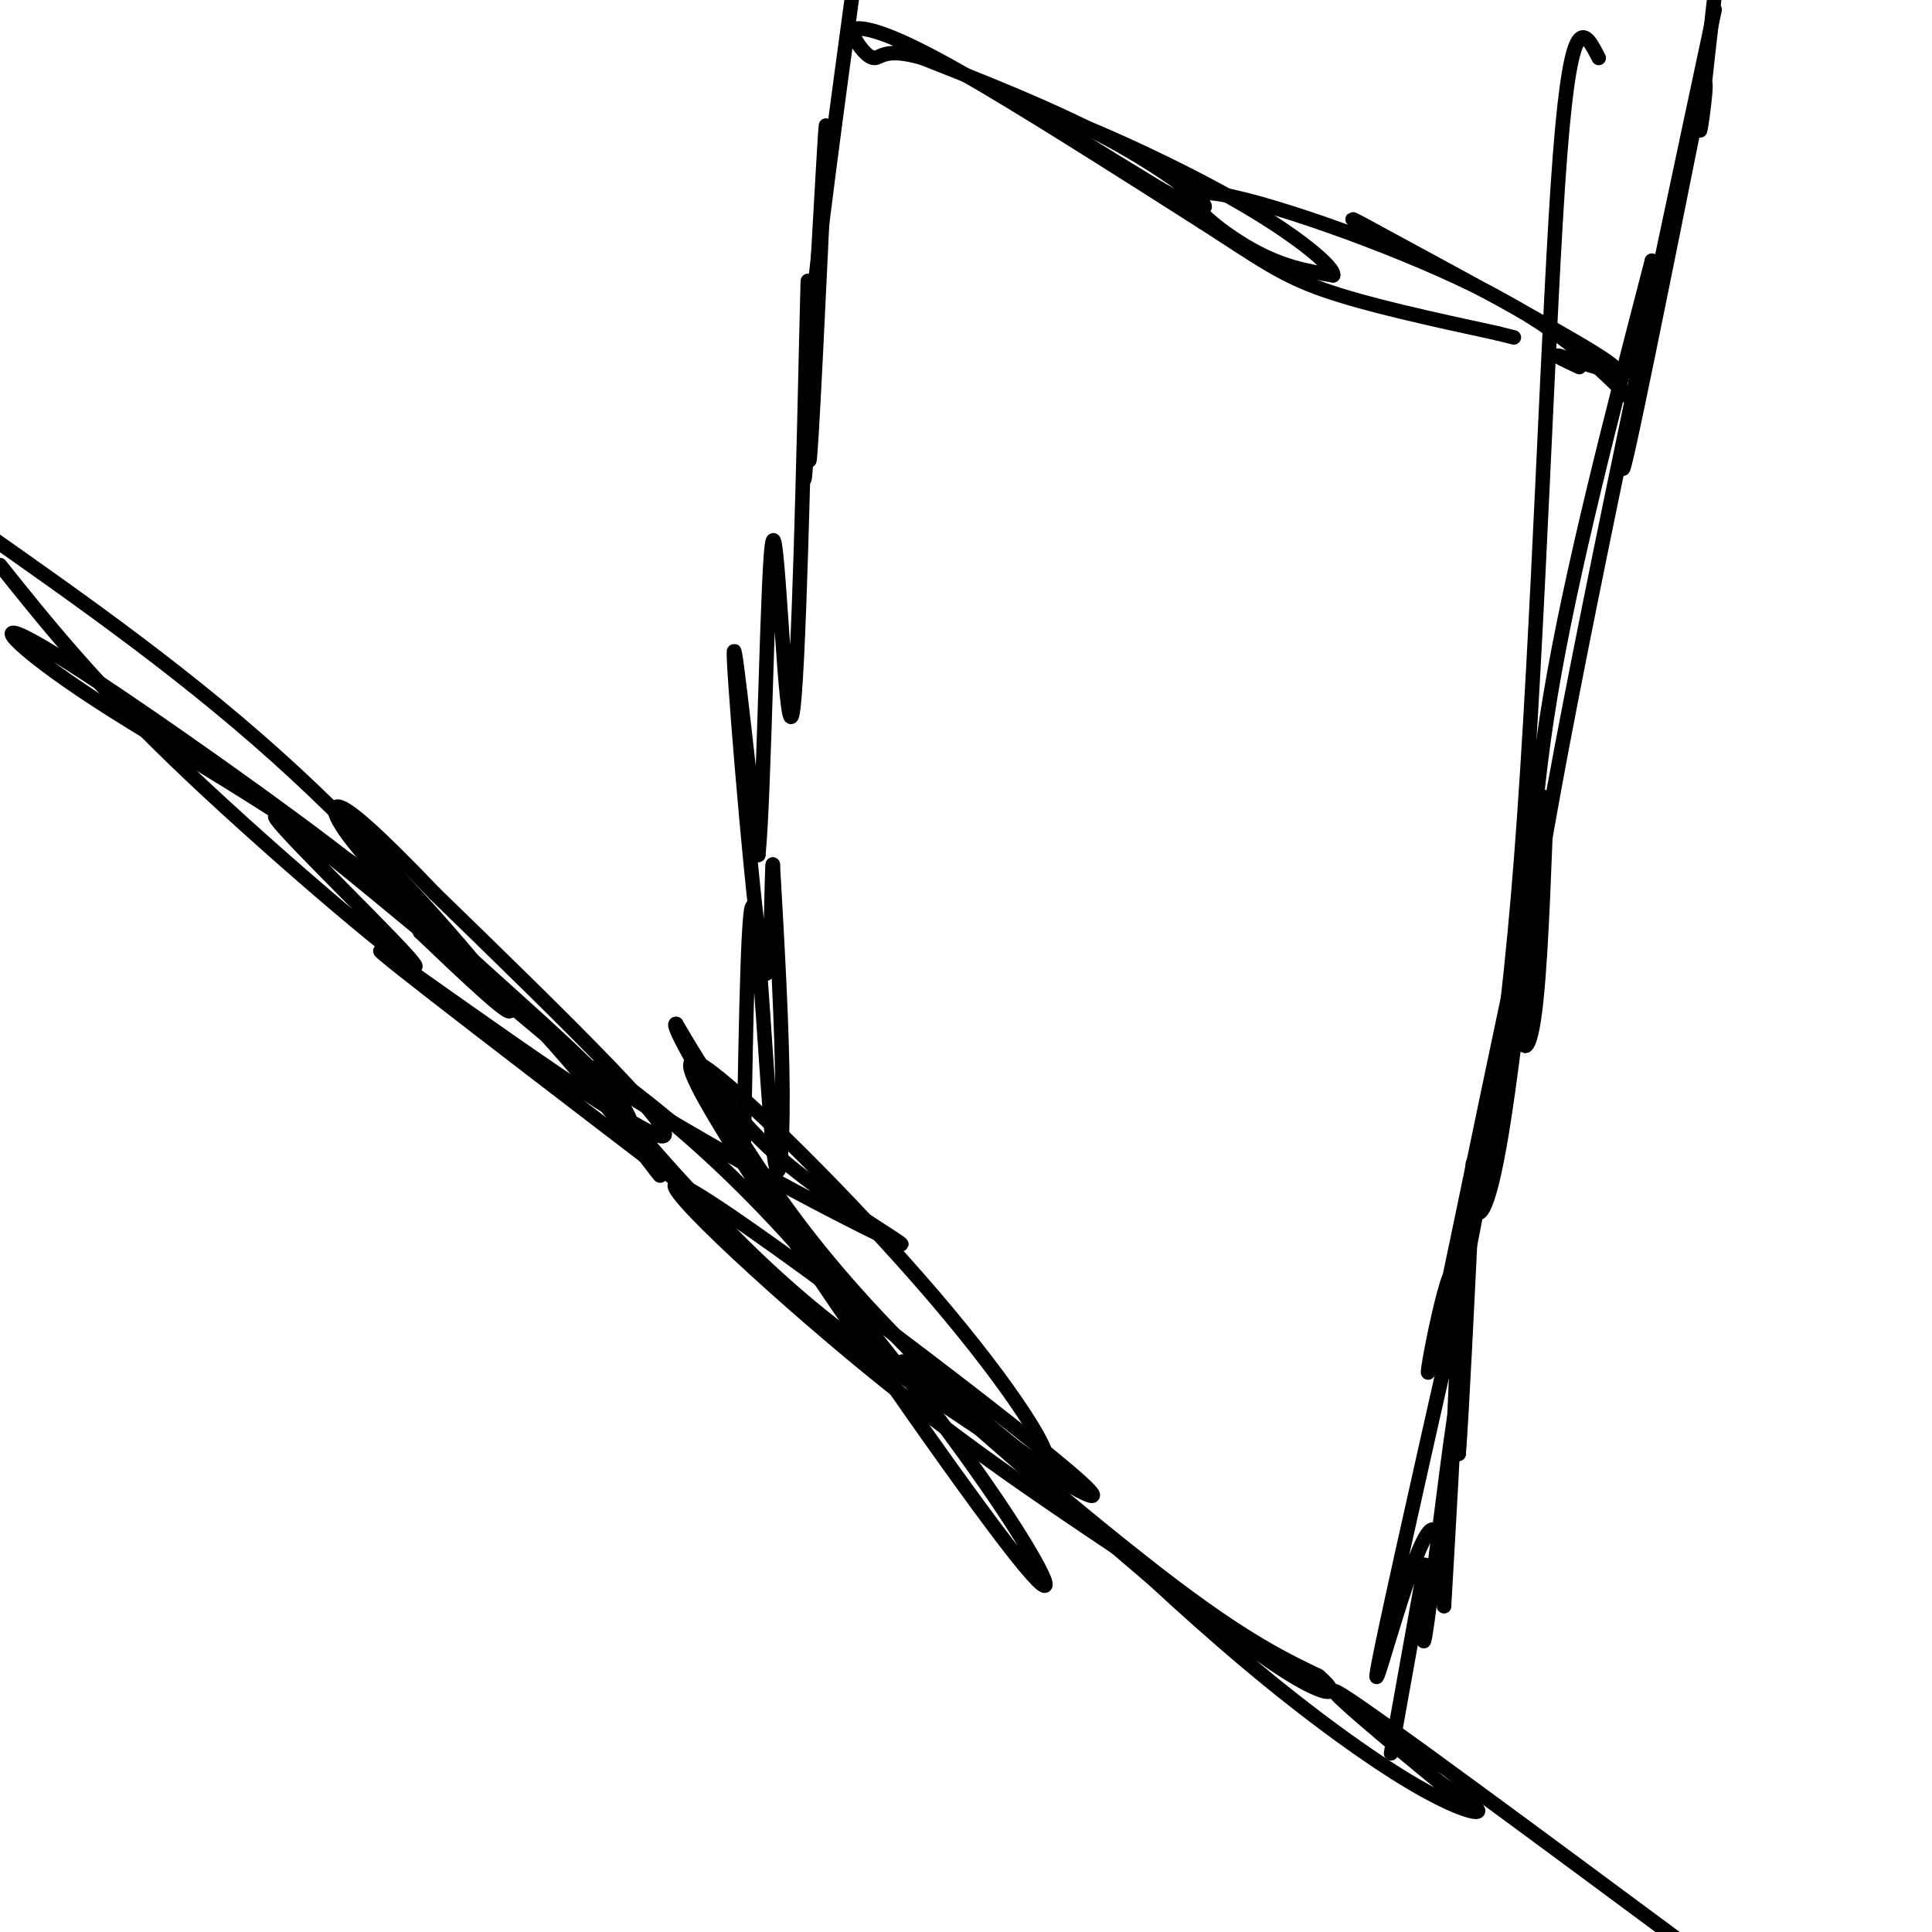
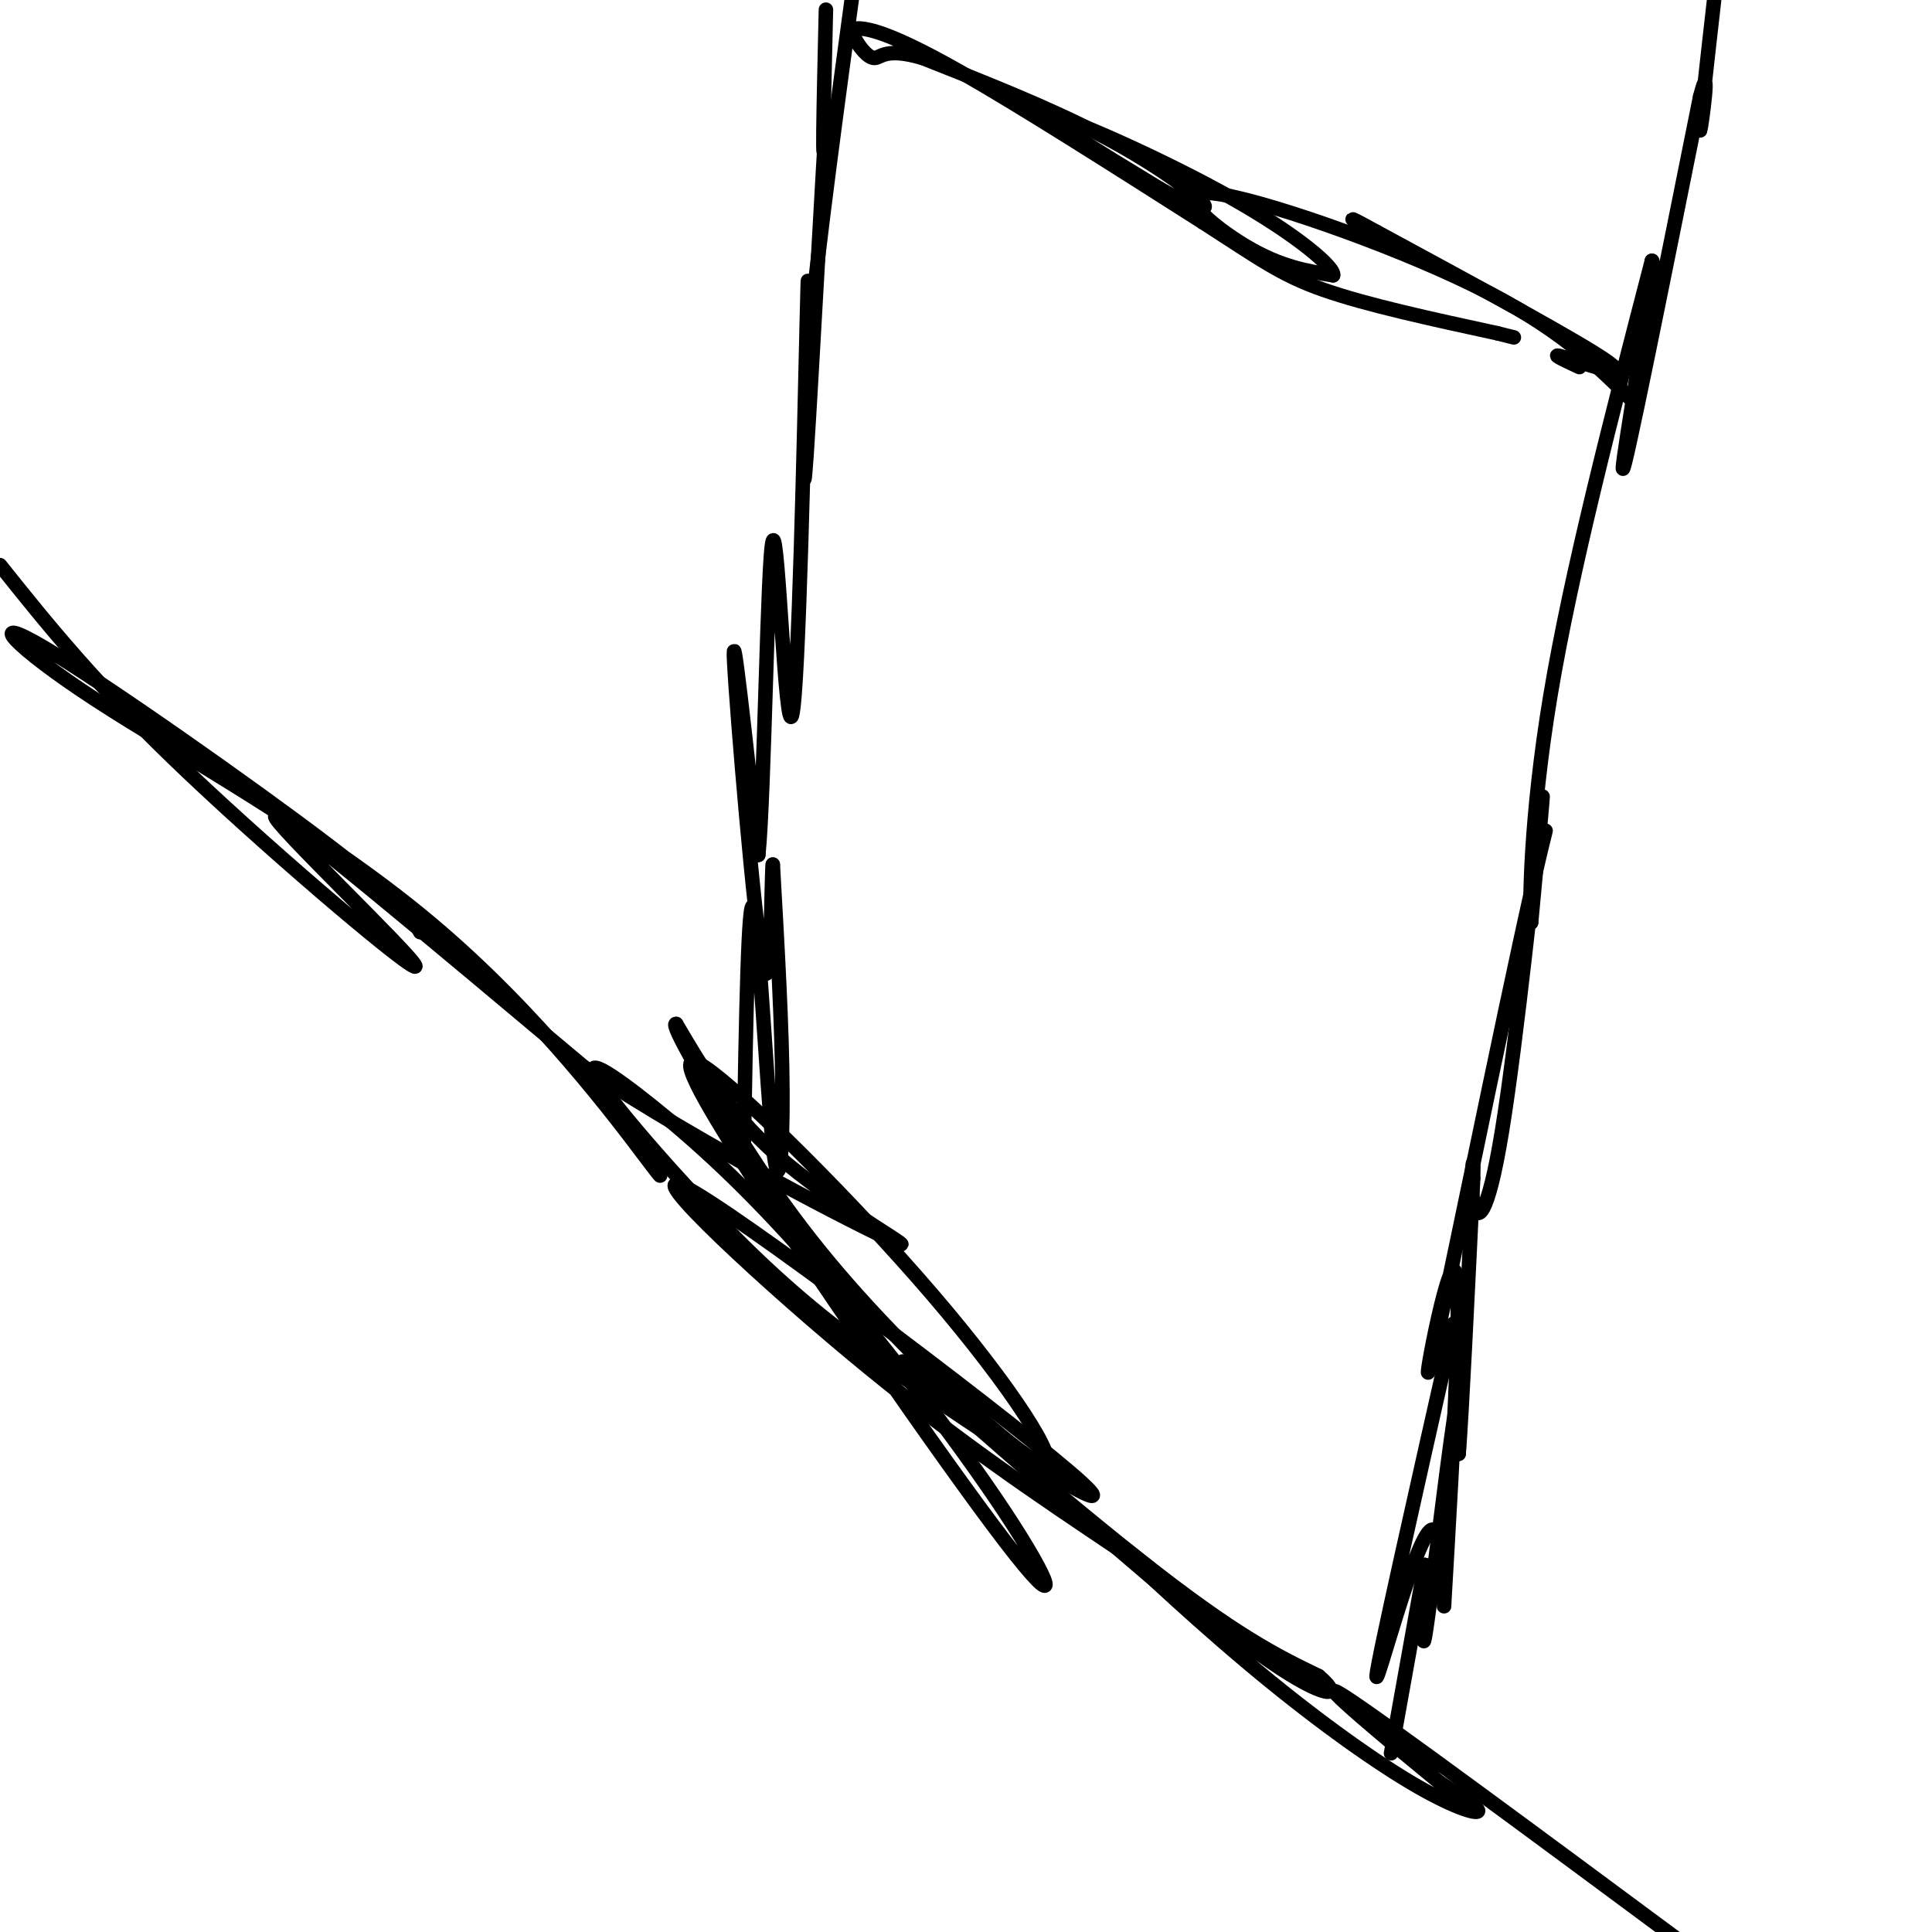
<svg xmlns="http://www.w3.org/2000/svg" viewBox="0 0 400 400" version="1.1">
  <g fill="none" stroke="#000000" stroke-width="3" stroke-linecap="round" stroke-linejoin="round">
-     <path d="M150,252c-37.333,-28.556 -74.667,-57.111 -71,-55c3.667,2.111 48.333,34.889 57,38c8.667,3.111 -18.667,-23.444 -46,-50" />
-     <path d="M90,185c-11.707,-12.239 -17.973,-17.837 -20,-18c-2.027,-0.163 0.185,5.110 11,16c10.815,10.890 30.233,27.397 40,37c9.767,9.603 9.884,12.301 10,15" />
    <path d="M131,235c3.947,5.769 8.813,12.693 3,5c-5.813,-7.693 -22.306,-30.003 -45,-49c-22.694,-18.997 -51.588,-34.679 -69,-46c-17.412,-11.321 -23.342,-18.279 -11,-11c12.342,7.279 42.955,28.794 59,41c16.045,12.206 17.523,15.103 19,18" />
-     <path d="M87,193c8.845,8.429 21.458,20.500 18,15c-3.458,-5.500 -22.988,-28.571 -44,-48c-21.012,-19.429 -43.506,-35.214 -66,-51" />
    <path d="M0,117c9.923,12.417 19.845,24.833 39,43c19.155,18.167 47.542,42.083 47,40c-0.542,-2.083 -30.012,-30.167 -29,-31c1.012,-0.833 32.506,25.583 64,52" />
    <path d="M121,221c25.417,16.798 56.958,32.792 64,36c7.042,3.208 -10.417,-6.369 -22,-16c-11.583,-9.631 -17.292,-19.315 -23,-29" />
    <path d="M140,212c-1.489,-0.427 6.288,13.005 14,25c7.712,11.995 15.359,22.551 28,36c12.641,13.449 30.275,29.790 34,30c3.725,0.210 -6.459,-15.713 -23,-35c-16.541,-19.287 -39.440,-41.939 -47,-47c-7.560,-5.061 0.220,7.470 8,20" />
    <path d="M154,241c12.942,20.404 41.296,61.414 54,78c12.704,16.586 9.759,8.748 0,-6c-9.759,-14.748 -26.333,-36.405 -40,-52c-13.667,-15.595 -24.426,-25.129 -33,-32c-8.574,-6.871 -14.962,-11.081 -11,-5c3.962,6.081 18.275,22.452 30,34c11.725,11.548 20.863,18.274 30,25" />
    <path d="M184,283c18.880,13.335 51.081,34.172 40,24c-11.081,-10.172 -65.445,-51.354 -80,-60c-14.555,-8.646 10.699,15.244 32,33c21.301,17.756 38.651,29.378 56,41" />
    <path d="M232,321c14.351,11.293 22.228,19.027 8,7c-14.228,-12.027 -50.561,-43.815 -53,-46c-2.439,-2.185 29.018,25.233 49,41c19.982,15.767 28.491,19.884 37,24" />
    <path d="M273,347c5.633,4.780 1.216,4.729 -10,-3c-11.216,-7.729 -29.229,-23.134 -31,-24c-1.771,-0.866 12.701,12.809 26,24c13.299,11.191 25.427,19.898 34,25c8.573,5.102 13.592,6.601 14,6c0.408,-0.601 -3.796,-3.300 -8,-6" />
    <path d="M298,369c-8.978,-7.333 -27.422,-22.667 -20,-18c7.422,4.667 40.711,29.333 74,54" />
    <path d="M154,237c0.464,-26.298 0.929,-52.595 2,-49c1.071,3.595 2.750,37.083 4,49c1.250,11.917 2.071,2.262 2,-11c-0.071,-13.262 -1.036,-30.131 -2,-47" />
    <path d="M160,179c-0.345,1.702 -0.208,29.458 -2,21c-1.792,-8.458 -5.512,-53.131 -6,-63c-0.488,-9.869 2.256,15.065 5,40" />
    <path d="M157,177c1.258,-12.019 1.904,-62.067 3,-65c1.096,-2.933 2.641,41.249 4,36c1.359,-5.249 2.531,-59.928 3,-80c0.469,-20.072 0.234,-5.536 0,9" />
-     <path d="M167,77c-0.290,10.461 -1.016,32.113 0,17c1.016,-15.113 3.774,-66.992 4,-68c0.226,-1.008 -2.078,48.855 -3,64c-0.922,15.145 -0.461,-4.427 0,-24" />
+     <path d="M167,77c-0.290,10.461 -1.016,32.113 0,17c1.016,-15.113 3.774,-66.992 4,-68c-0.922,15.145 -0.461,-4.427 0,-24" />
    <path d="M168,66c1.500,-15.833 5.250,-43.417 9,-71" />
    <path d="M288,363c0.000,0.000 7.000,-39.000 7,-39" />
    <path d="M295,324c0.738,0.119 -0.917,19.917 0,15c0.917,-4.917 4.405,-34.548 6,-45c1.595,-10.452 1.298,-1.726 1,7" />
    <path d="M302,301c0.667,-8.333 1.833,-32.667 3,-57" />
    <path d="M305,244c0.234,-7.903 -0.679,0.841 0,5c0.679,4.159 2.952,3.735 6,-15c3.048,-18.735 6.871,-55.781 8,-66c1.129,-10.219 -0.435,6.391 -2,23" />
    <path d="M317,191c-0.356,-2.867 -0.244,-21.533 4,-47c4.244,-25.467 12.622,-57.733 21,-90" />
    <path d="M342,54c1.222,-1.022 -6.222,41.422 -6,43c0.222,1.578 8.111,-37.711 16,-77" />
    <path d="M352,20c2.356,-9.178 0.244,6.378 0,7c-0.244,0.622 1.378,-13.689 3,-28" />
-     <path d="M355,2c-14.911,69.911 -29.822,139.822 -36,177c-6.178,37.178 -3.622,41.622 -2,35c1.622,-6.622 2.311,-24.311 3,-42" />
    <path d="M320,172c-5.000,19.476 -19.000,89.167 -23,107c-4.000,17.833 2.000,-16.190 4,-16c2.000,0.190 0.000,34.595 -2,69" />
    <path d="M299,332c-0.143,4.631 0.500,-18.292 -3,-15c-3.500,3.292 -11.143,32.798 -11,30c0.143,-2.798 8.071,-37.899 16,-73" />
-     <path d="M301,274c5.262,-24.845 10.417,-50.458 14,-97c3.583,-46.542 5.595,-114.012 8,-145c2.405,-30.988 5.202,-25.494 8,-20" />
    <path d="M338,83c-7.738,-7.702 -15.476,-15.405 -33,-24c-17.524,-8.595 -44.833,-18.083 -54,-19c-9.167,-0.917 -0.190,6.738 7,11c7.190,4.262 12.595,5.131 18,6" />
    <path d="M276,57c0.500,-1.500 -7.250,-8.250 -21,-16c-13.750,-7.750 -33.500,-16.500 -37,-17c-3.500,-0.500 9.250,7.250 22,15" />
    <path d="M240,39c6.250,3.643 10.875,5.250 9,3c-1.875,-2.250 -10.250,-8.357 -21,-14c-10.750,-5.643 -23.875,-10.821 -37,-16" />
    <path d="M191,12c-7.756,-2.277 -8.647,0.031 -10,0c-1.353,-0.031 -3.167,-2.400 -4,-4c-0.833,-1.600 -0.686,-2.431 2,-2c2.686,0.431 7.910,2.123 20,9c12.090,6.877 31.045,18.938 50,31" />
    <path d="M249,46c11.733,7.533 16.067,10.867 25,14c8.933,3.133 22.467,6.067 36,9" />
    <path d="M310,69c6.000,1.500 3.000,0.750 0,0" />
    <path d="M327,76c-3.333,-1.556 -6.667,-3.111 -3,-2c3.667,1.111 14.333,4.889 9,1c-5.333,-3.889 -26.667,-15.444 -48,-27" />
    <path d="M285,48c-8.167,-4.500 -4.583,-2.250 -1,0" />
  </g>
</svg>